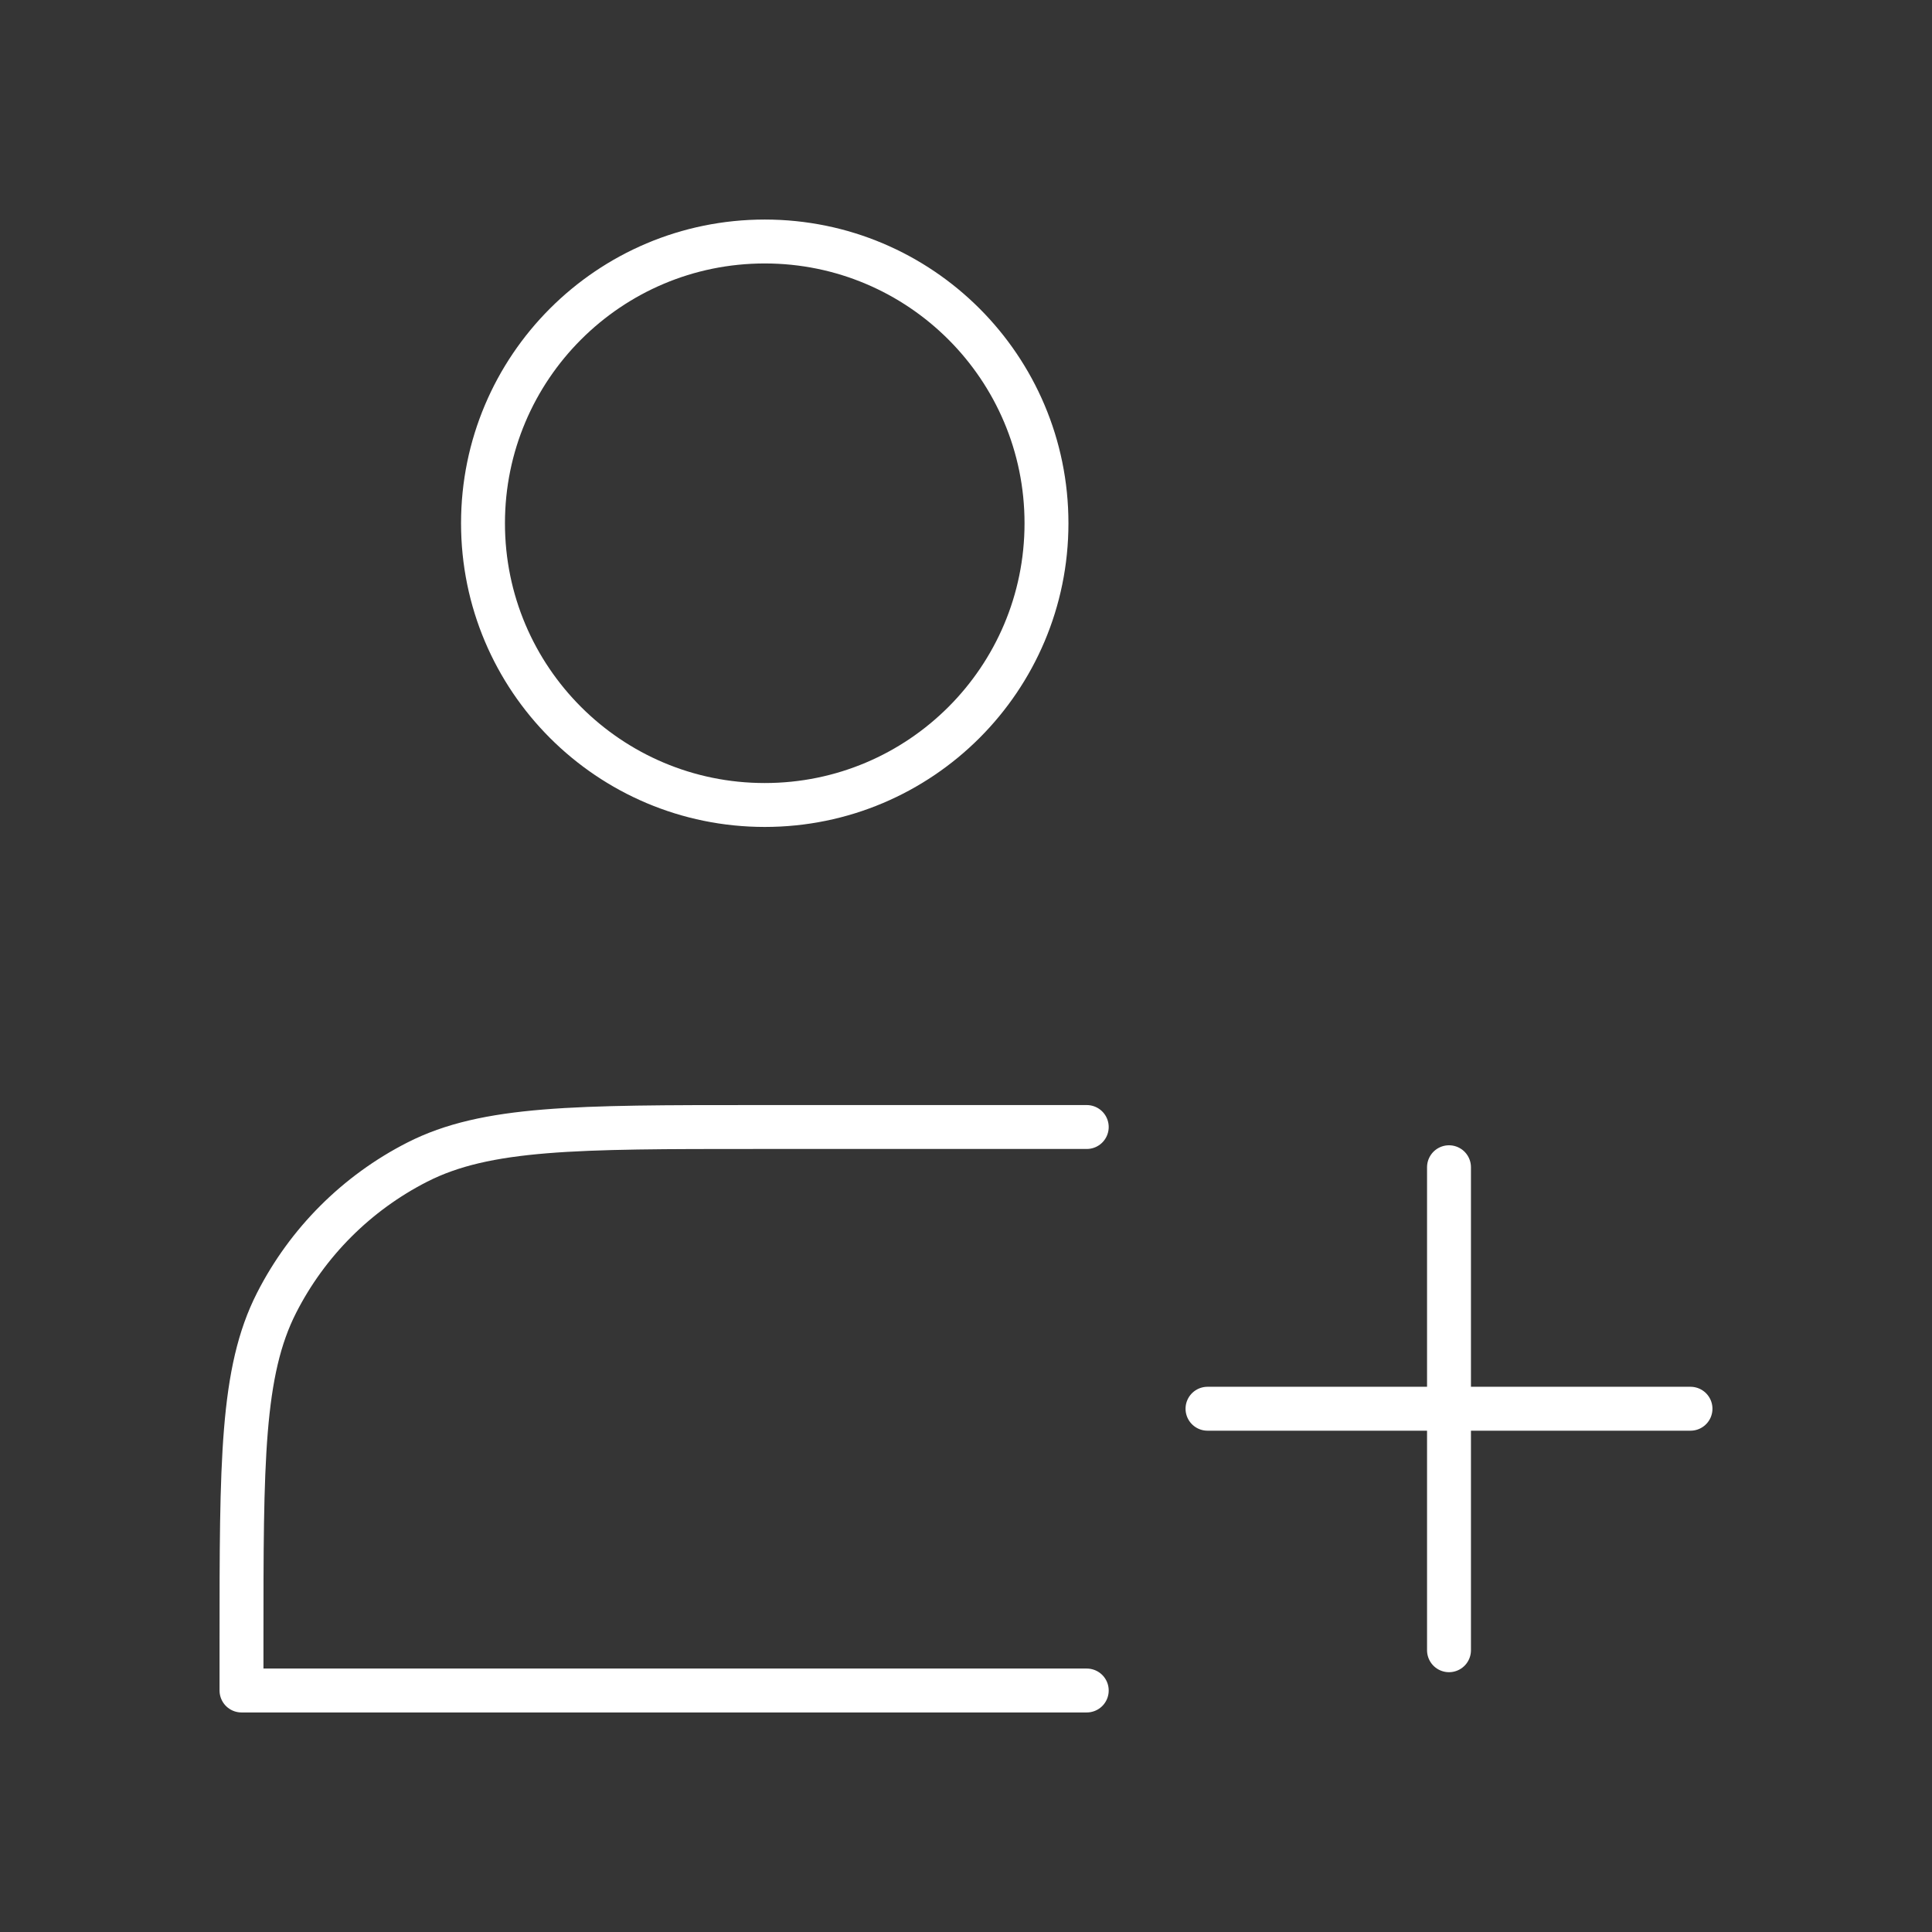
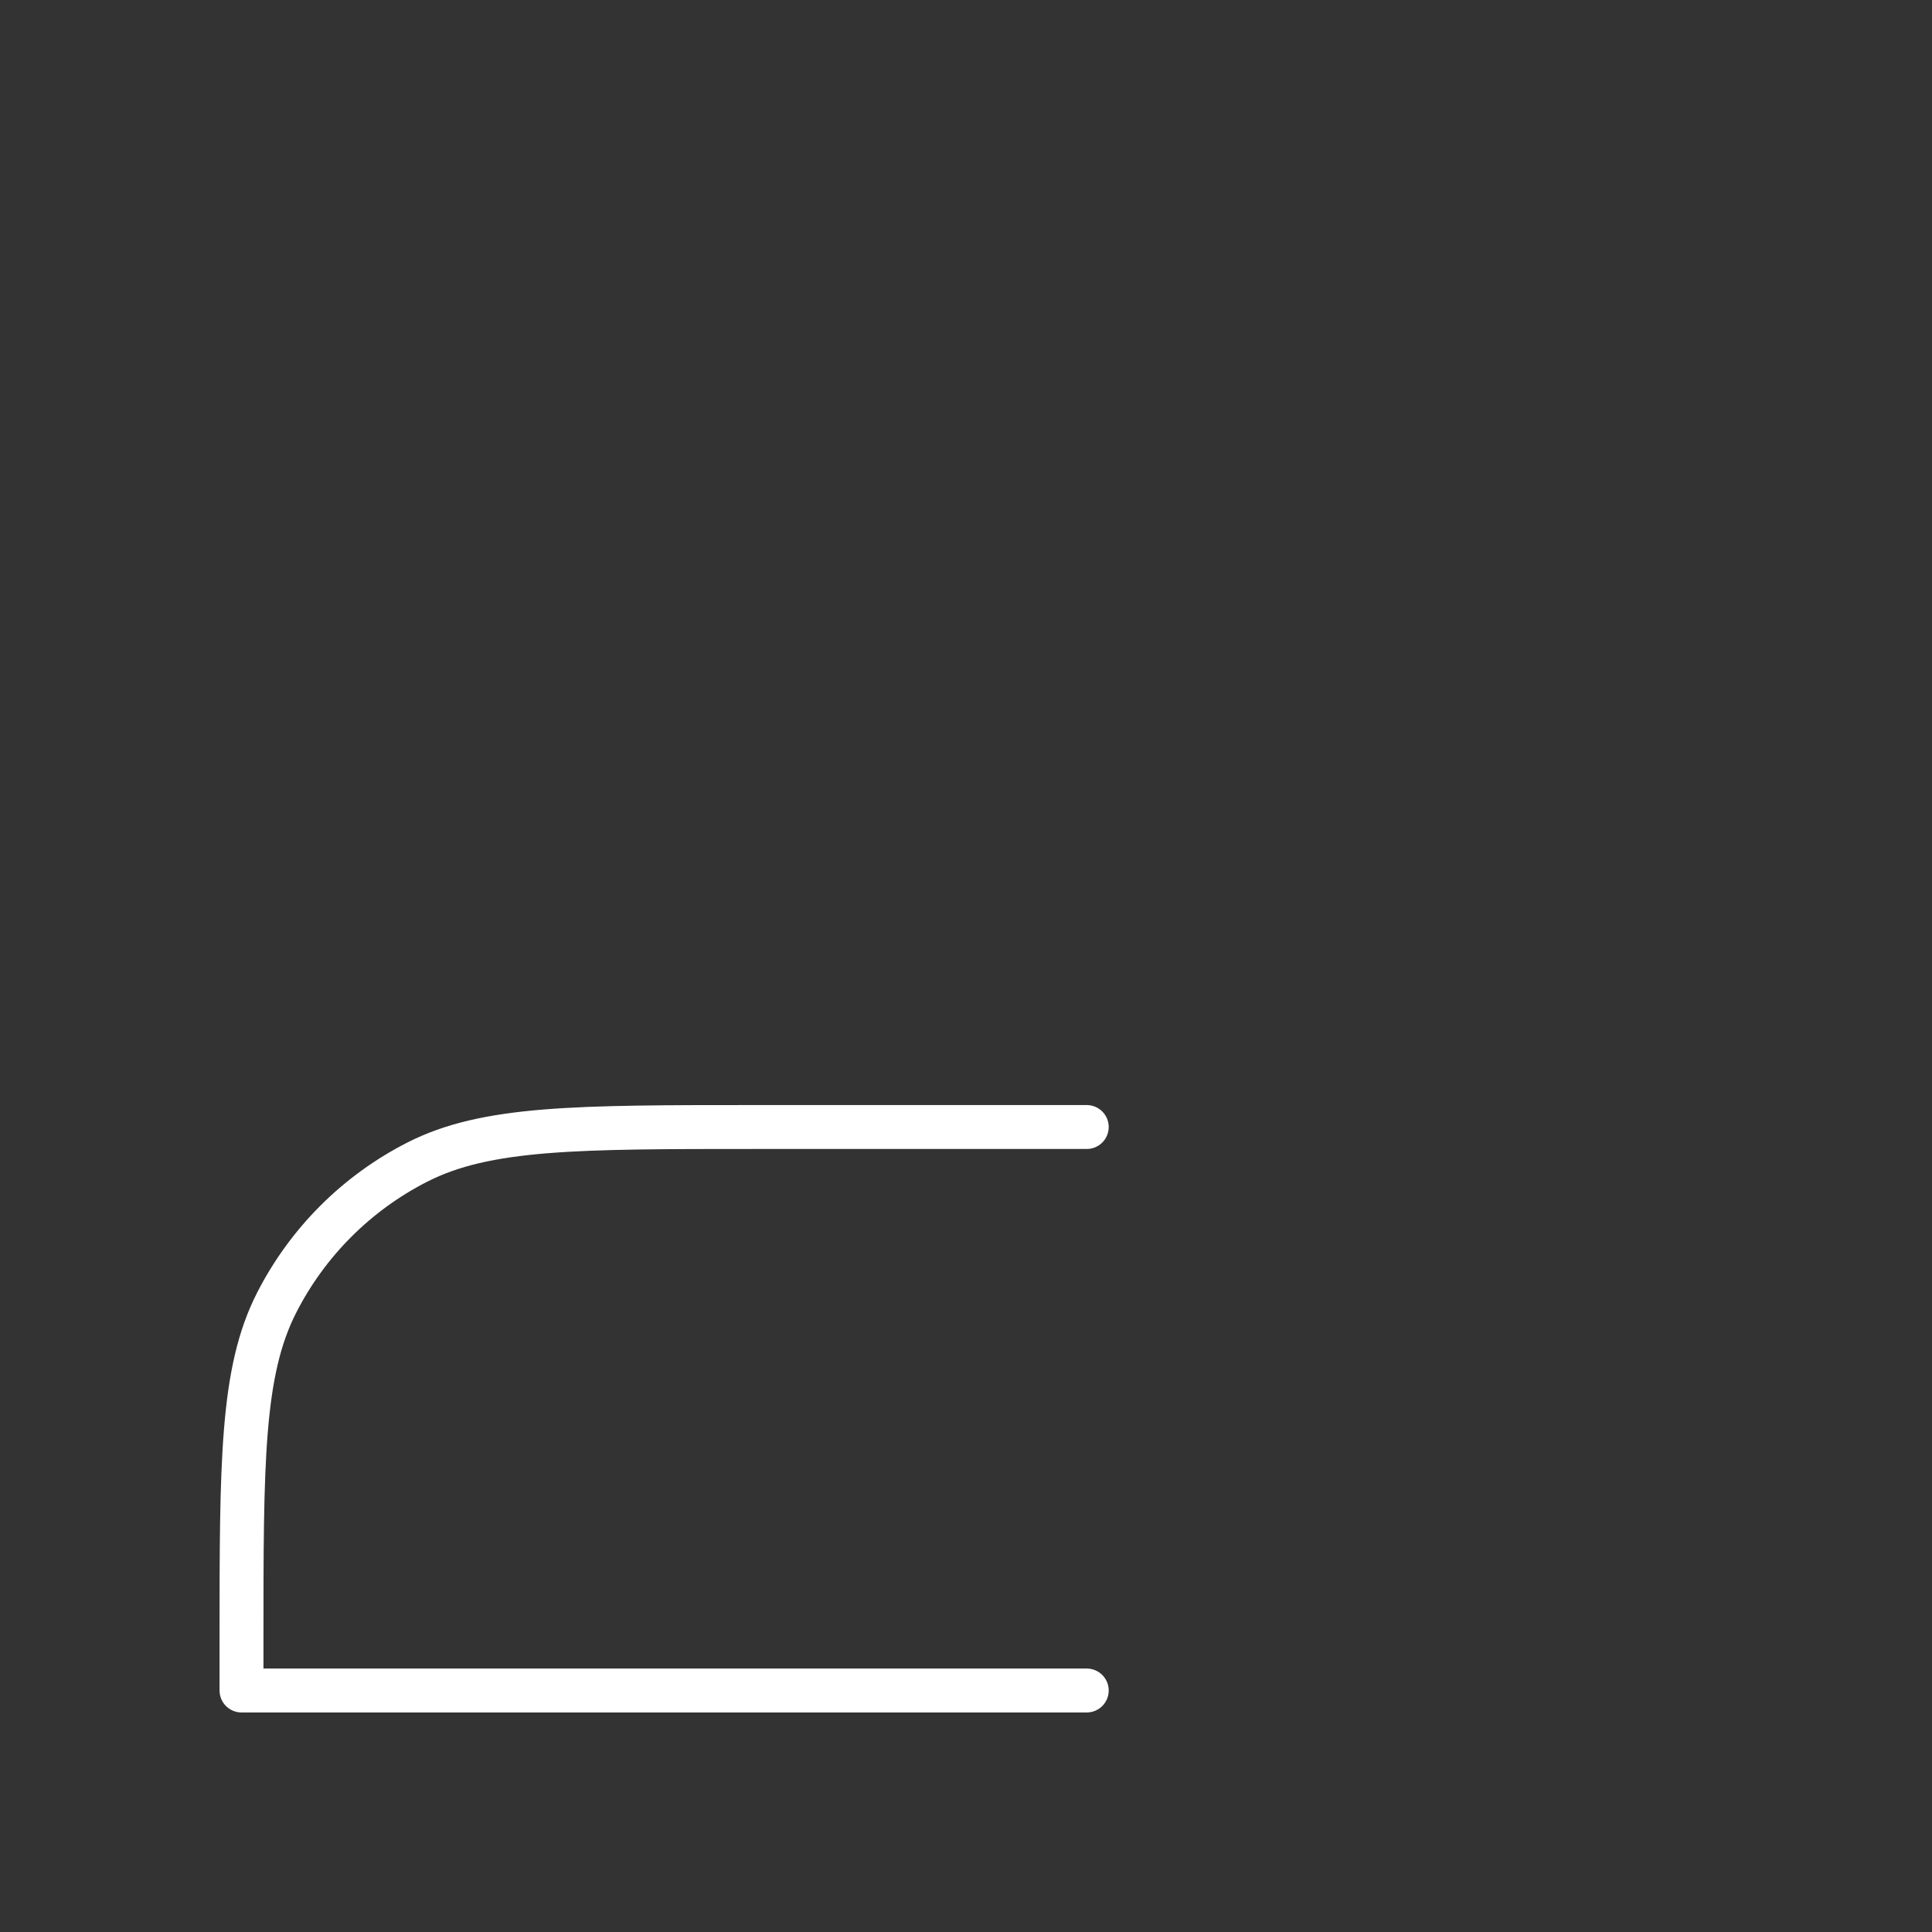
<svg xmlns="http://www.w3.org/2000/svg" width="44" height="44" viewBox="0 0 44 44" fill="none">
  <rect x="0" y="0" width="44" height="44" fill="#333333" stroke="none" />
  <g clip-path="url(#clip0_315_246)">
-     <path d="M44 0H0V44H44V0Z" fill="white" fill-opacity="0.01" />
-     <path d="M17.417 18.333C20.96 18.333 23.833 15.46 23.833 11.917C23.833 8.373 20.96 5.5 17.417 5.5C13.873 5.5 11 8.373 11 11.917C11 15.46 13.873 18.333 17.417 18.333Z" stroke="white" stroke-linejoin="round" />
-     <path d="M27.5 32.083H38.5M33 26.583V37.583V26.583Z" stroke="white" stroke-linecap="round" stroke-linejoin="round" />
    <path d="M24.75 25.667H17.233C13.126 25.667 11.073 25.667 9.504 26.466C8.124 27.169 7.002 28.291 6.299 29.671C5.5 31.239 5.5 33.293 5.5 37.4V38.5H24.75" stroke="white" stroke-linecap="round" stroke-linejoin="round" />
  </g>
  <defs>
    <clipPath id="clip0_315_246">
      <rect width="44" height="44" fill="white" />
    </clipPath>
  </defs>
</svg>